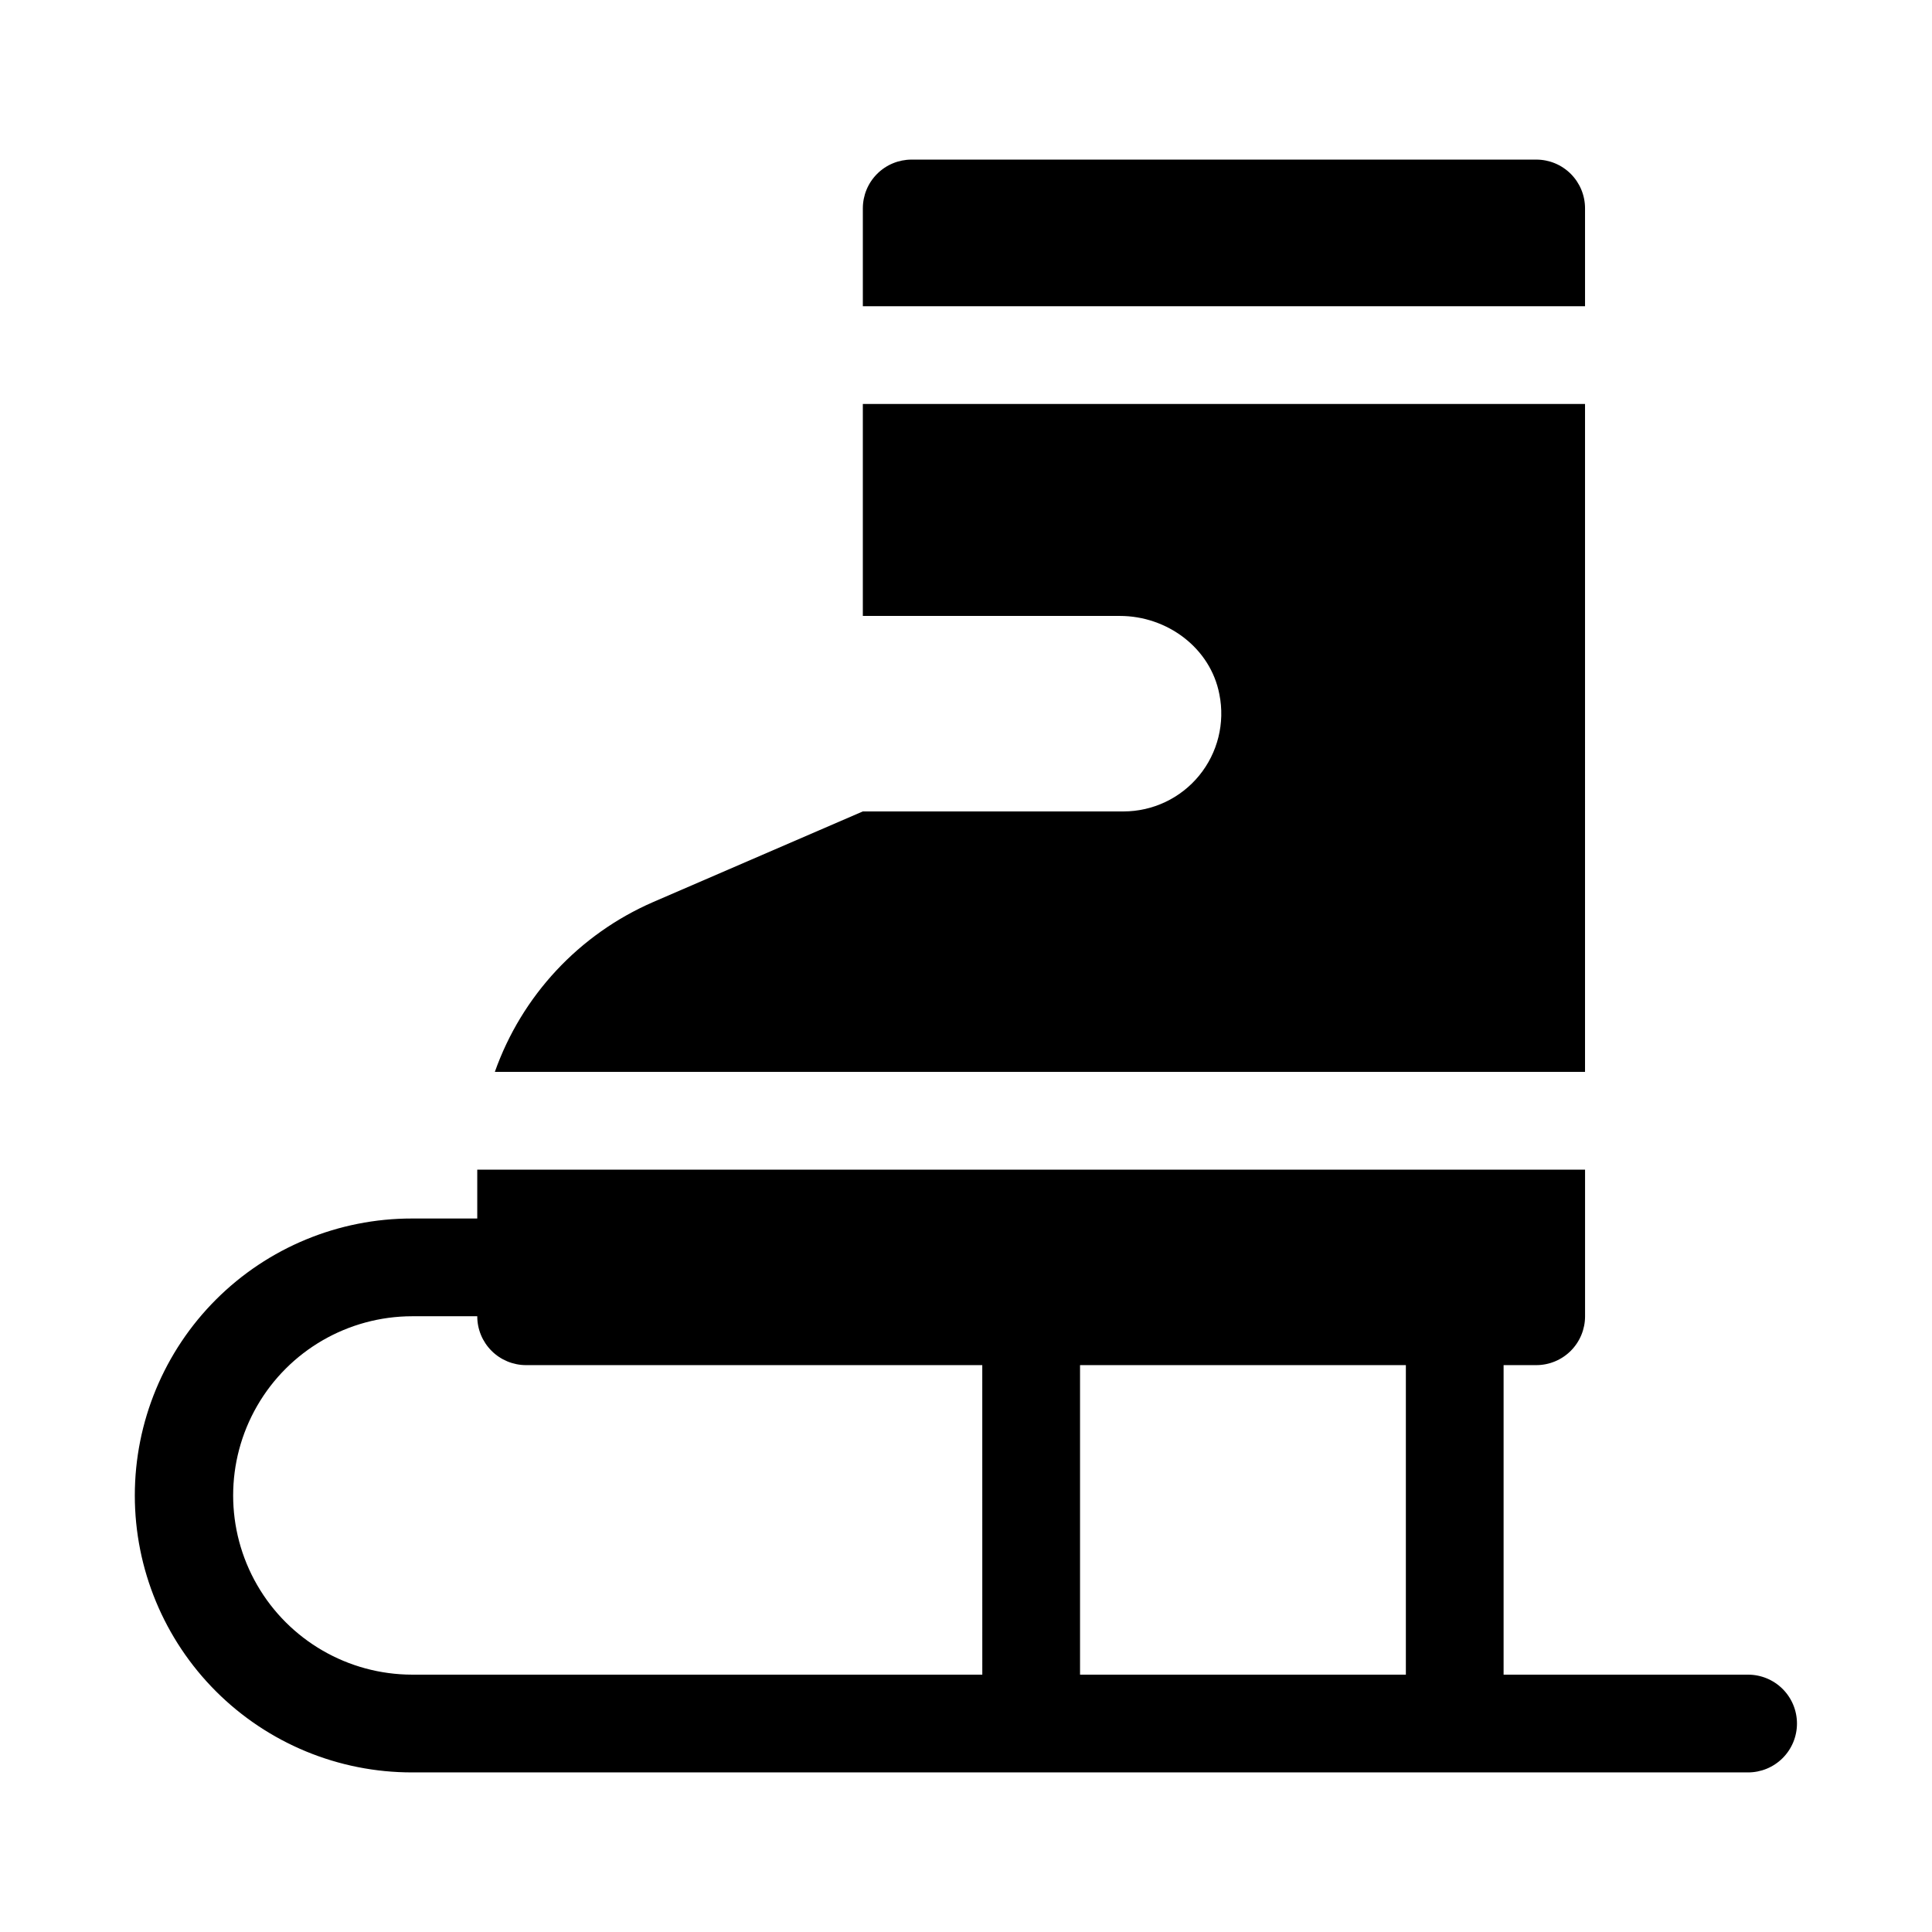
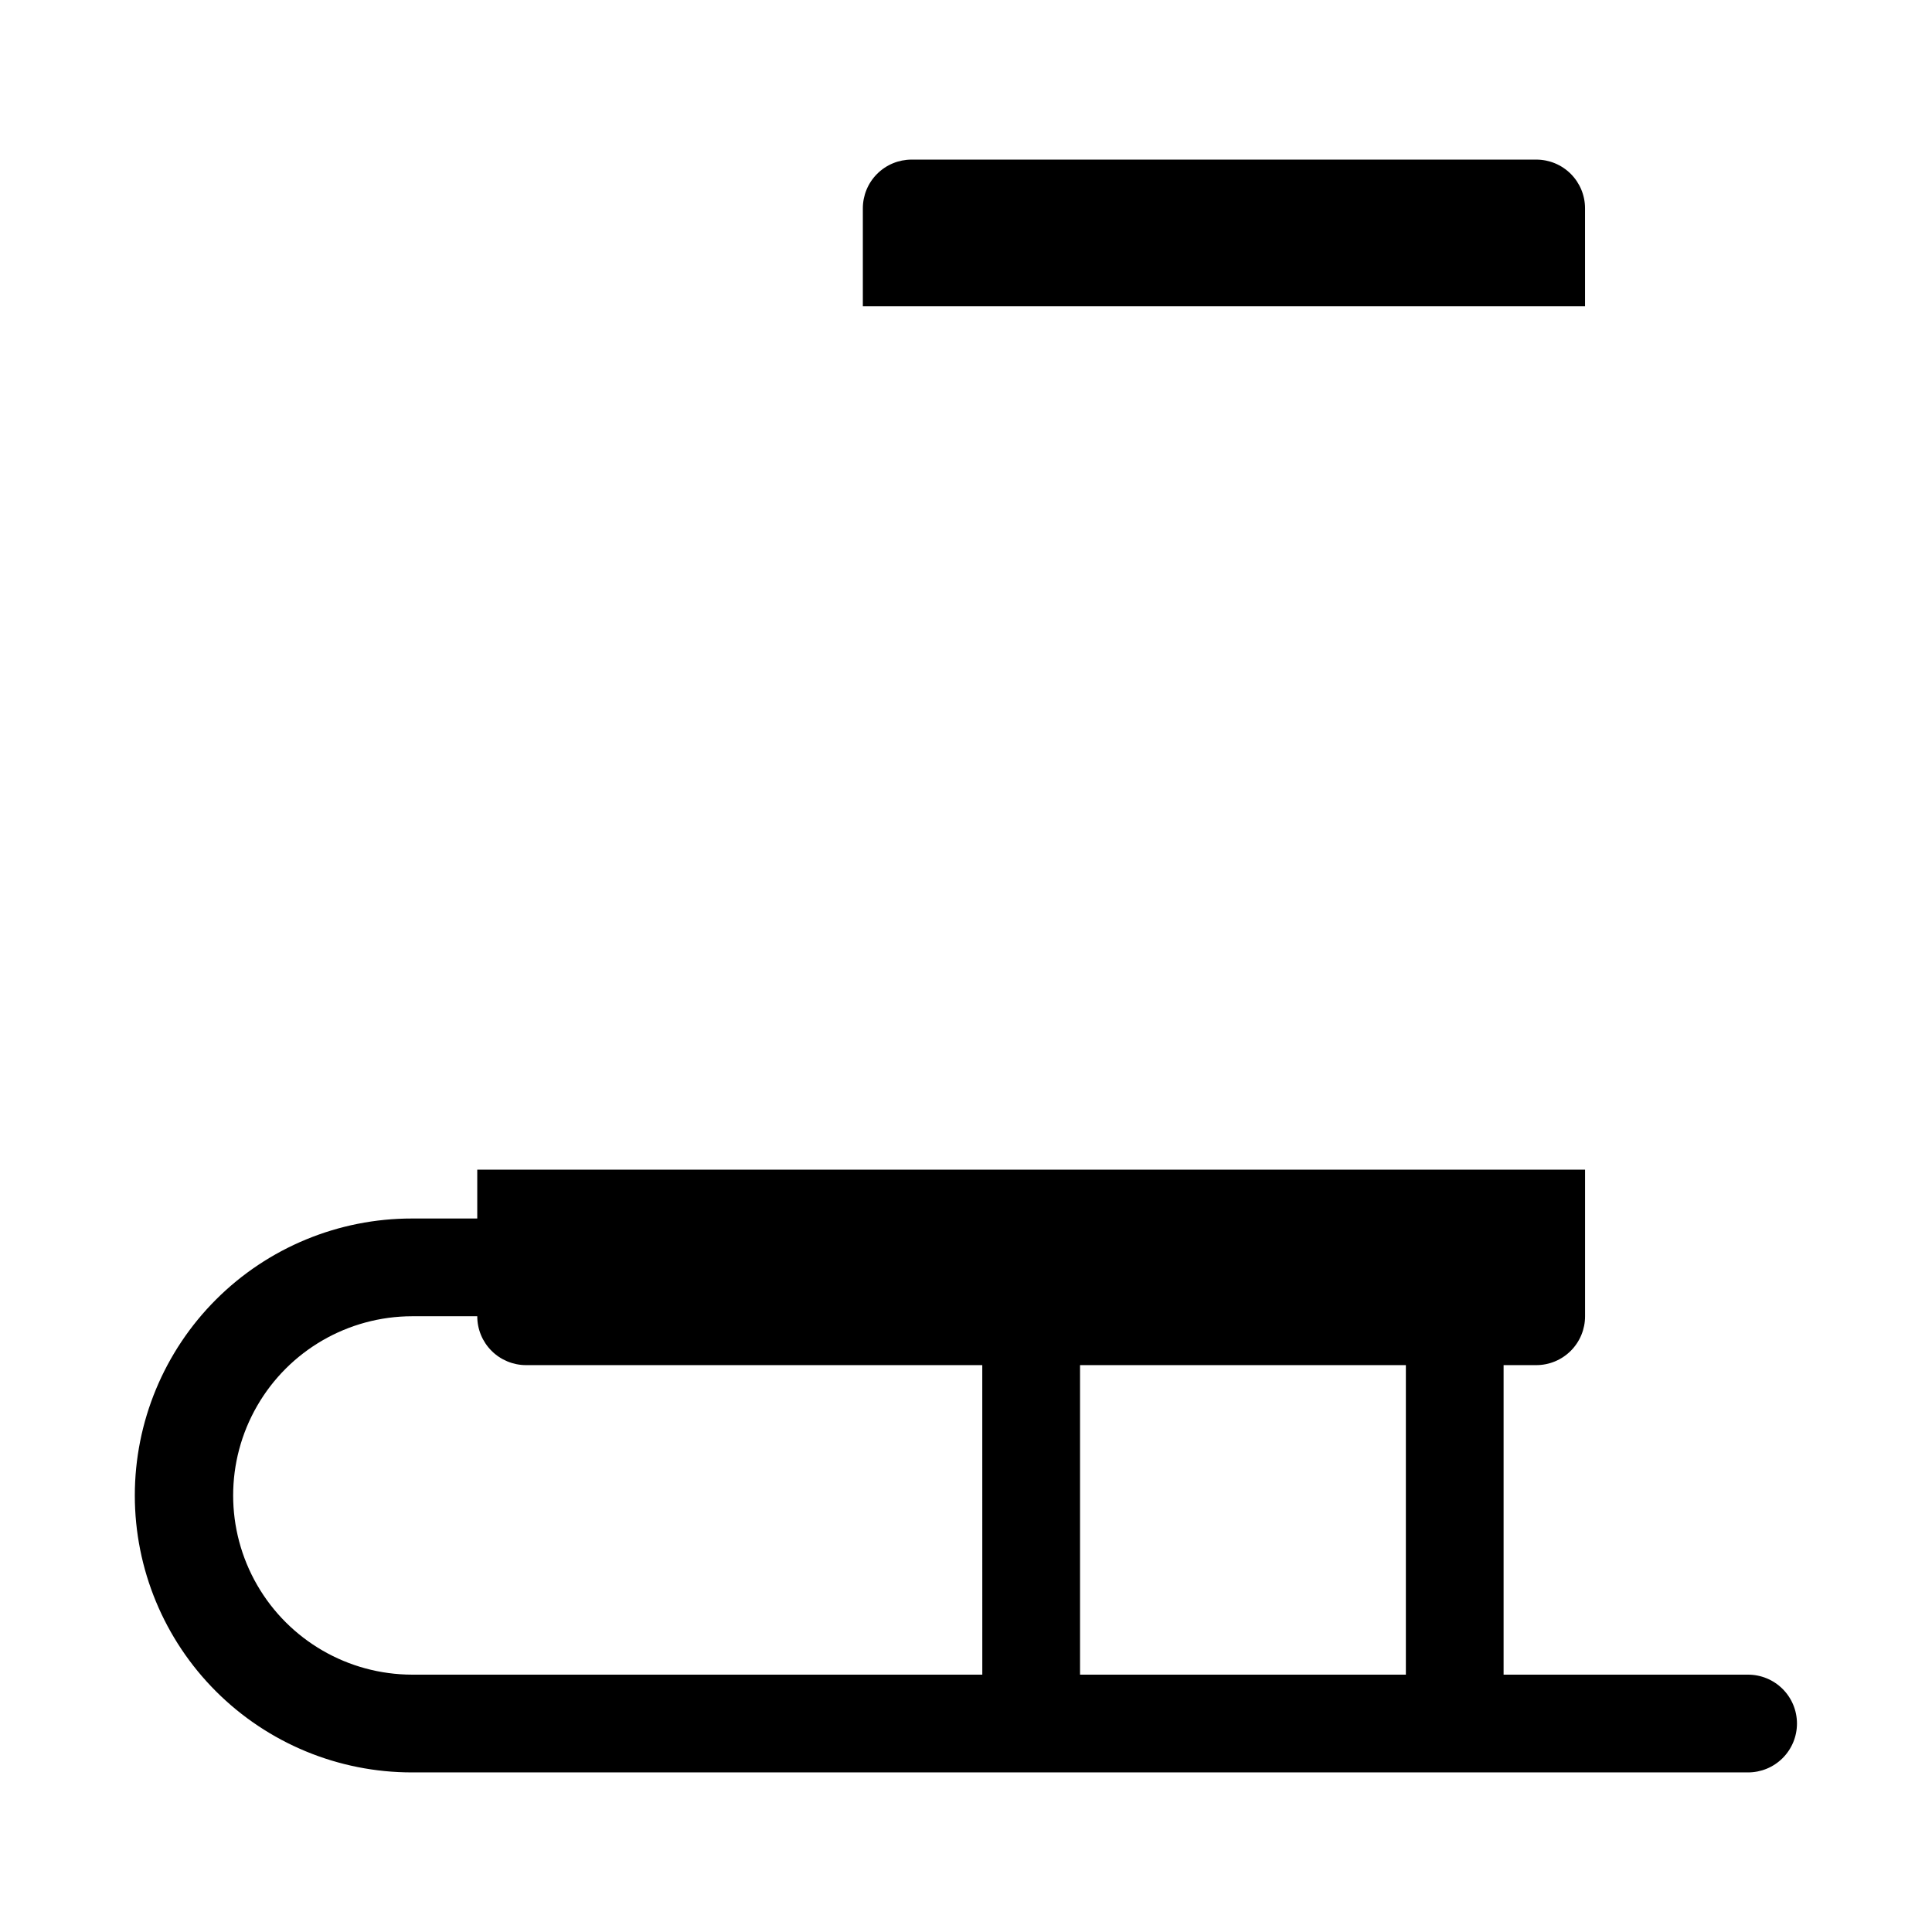
<svg xmlns="http://www.w3.org/2000/svg" fill="#000000" width="800px" height="800px" version="1.1" viewBox="144 144 512 512">
  <g>
    <path d="m607.23 587.8h-64.762v-82.027h8.652c3.43 0 6.723-1.363 9.148-3.789s3.789-5.715 3.789-9.148v-38.871h-293.58v12.953h-17.27c-19.48-0.023-38.172 7.699-51.953 21.465-13.781 13.766-21.527 32.449-21.527 51.93s7.746 38.16 21.527 51.926 32.473 21.488 51.953 21.469h354.02c3.441 0.008 6.742-1.352 9.18-3.781 2.438-2.43 3.809-5.731 3.809-9.172s-1.371-6.742-3.809-9.172c-2.438-2.43-5.738-3.789-9.18-3.781zm-202.91 0h-151.11c-16.953-0.023-32.605-9.082-41.07-23.766-8.469-14.684-8.469-32.766 0-47.449 8.465-14.684 24.117-23.742 41.07-23.766h17.27v0.016c-0.004 3.434 1.359 6.723 3.785 9.148s5.719 3.789 9.148 3.789h120.9zm112.25 0h-86.348v-82.027h86.348z" />
    <path d="m564.05 199.21c0.004-3.426-1.359-6.711-3.781-9.133-2.422-2.422-5.707-3.781-9.133-3.781h-165.56c-3.426 0-6.707 1.359-9.133 3.781-2.422 2.422-3.781 5.707-3.781 9.133v25.941h191.39z" />
-     <path d="m564.05 251.05h-191.39v56.18h68.117c12.527 0 24.012 8.469 26.371 20.773 1.531 7.617-0.438 15.52-5.359 21.531-4.922 6.016-12.281 9.5-20.051 9.504h-69.082l-55.578 24.02h0.004c-19.621 8.531-34.812 24.832-41.945 45.004h288.91z" />
  </g>
</svg>